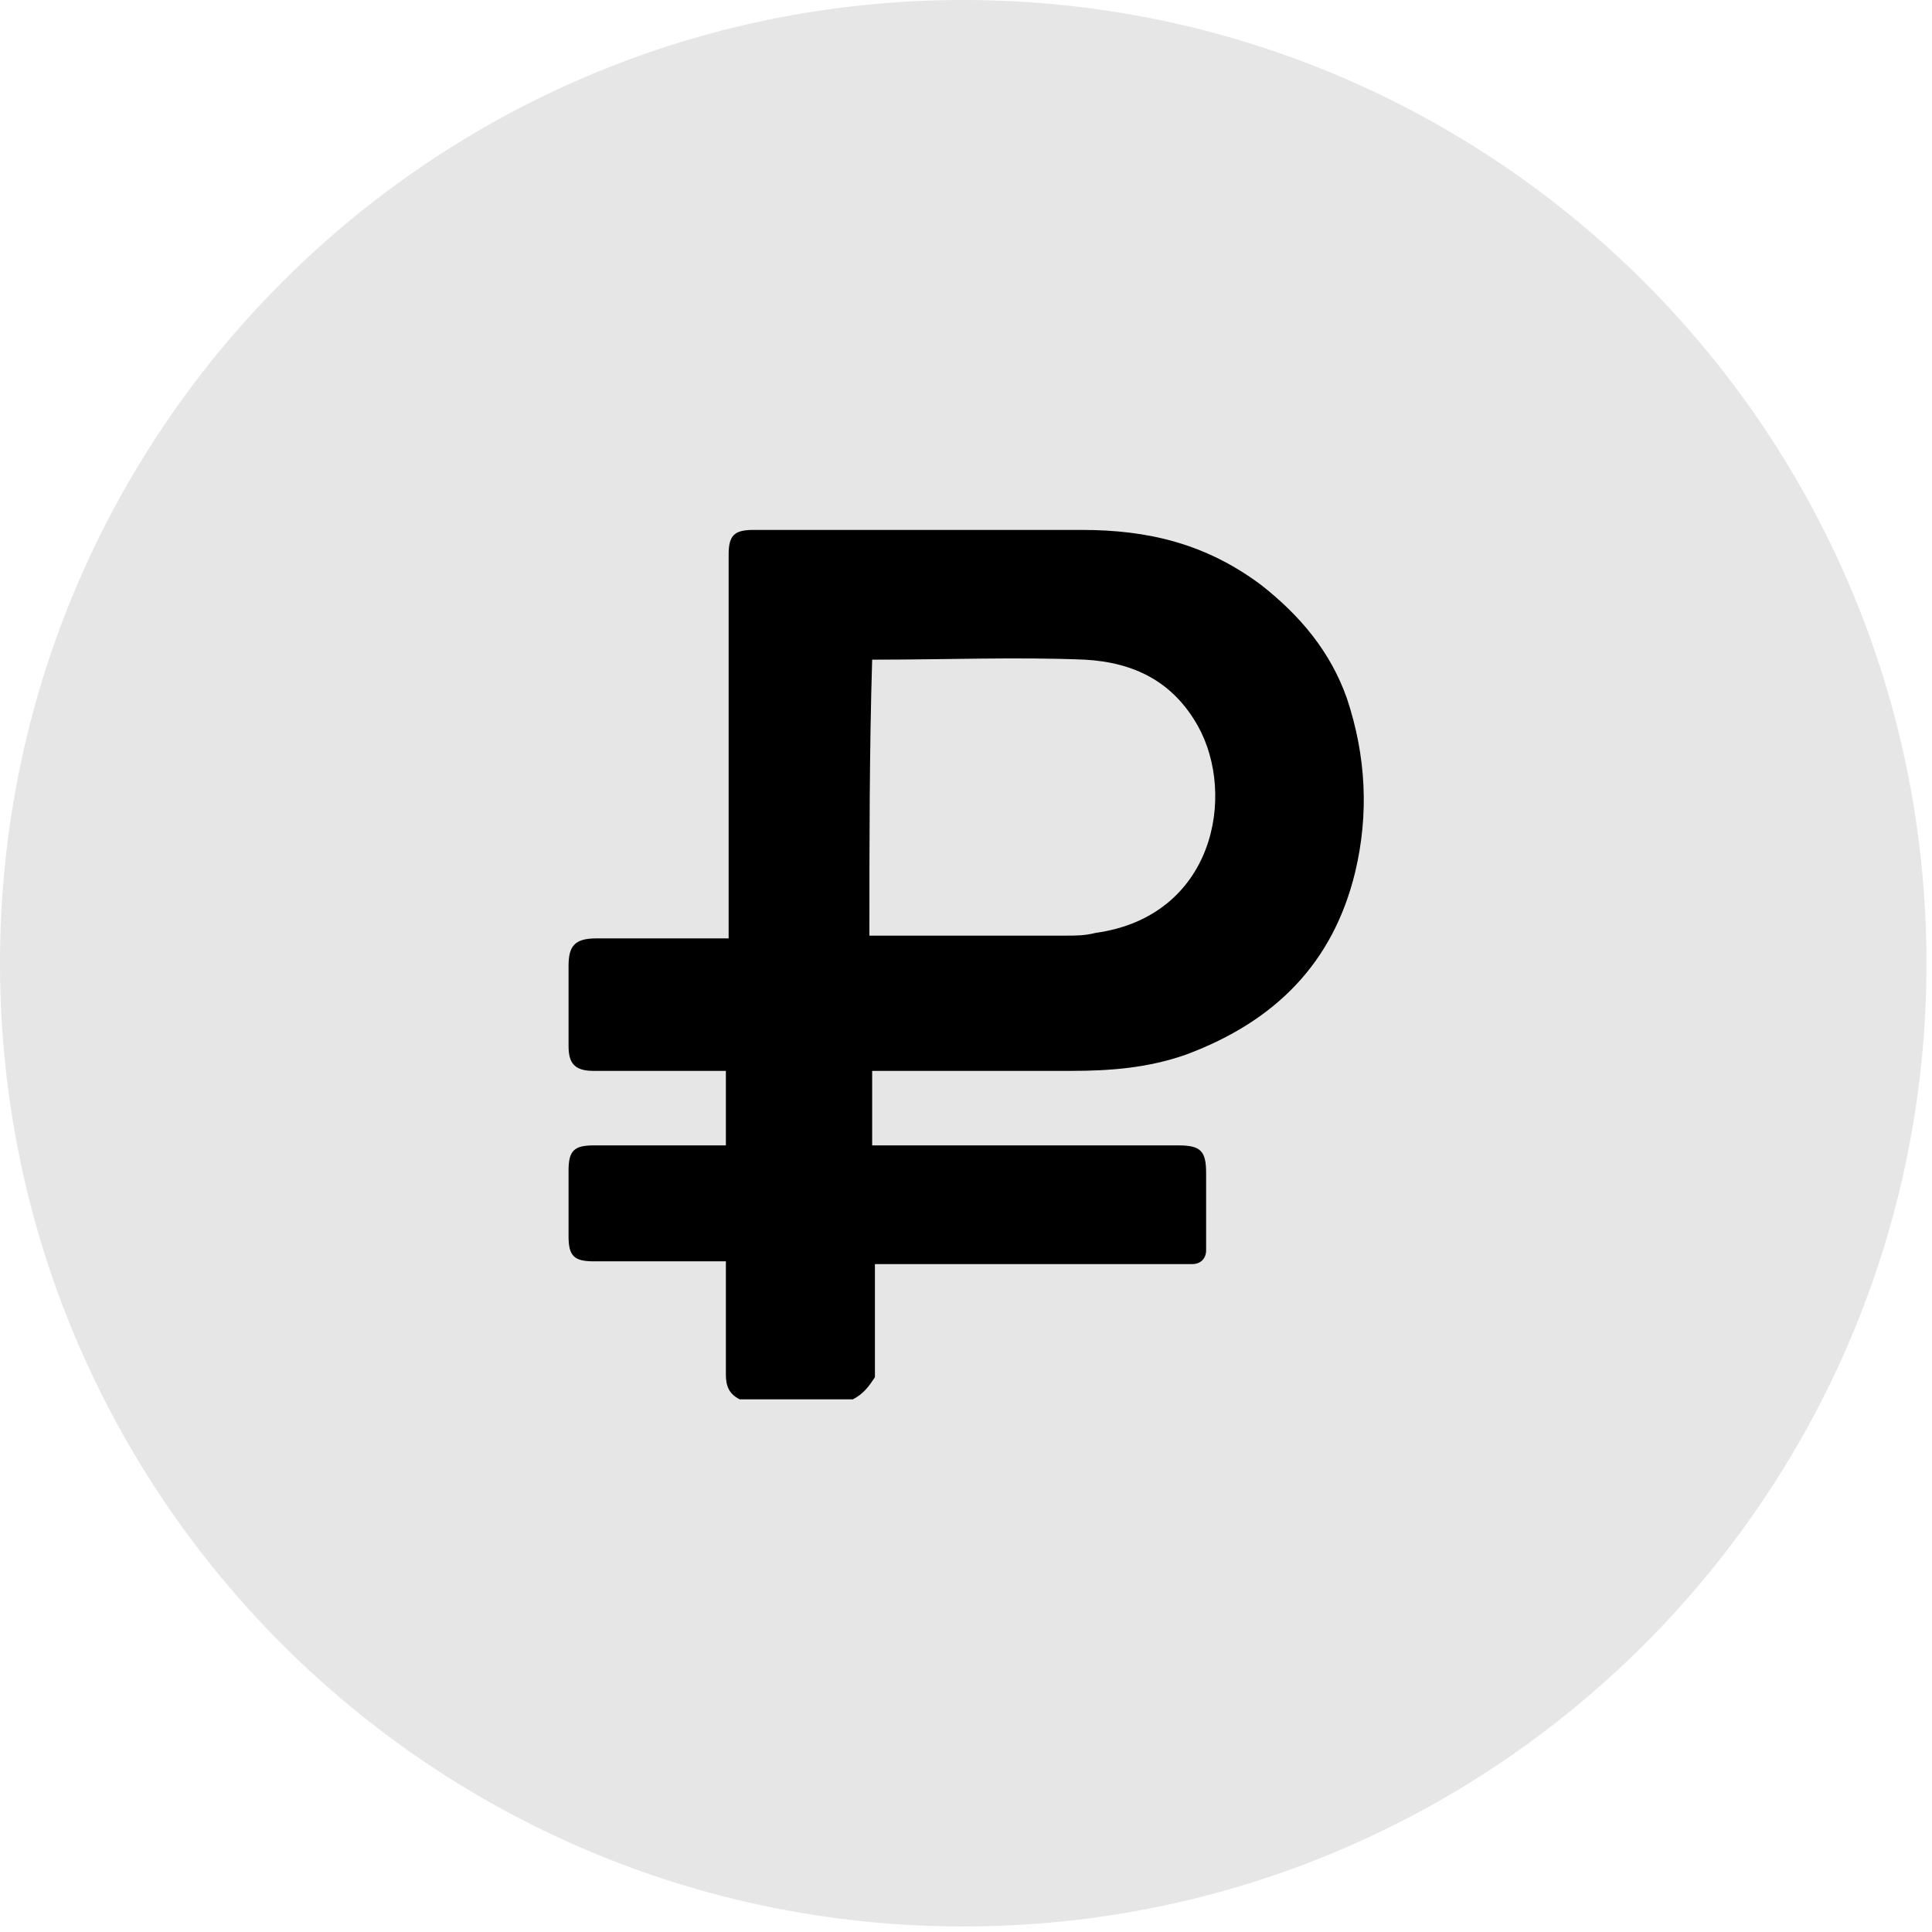
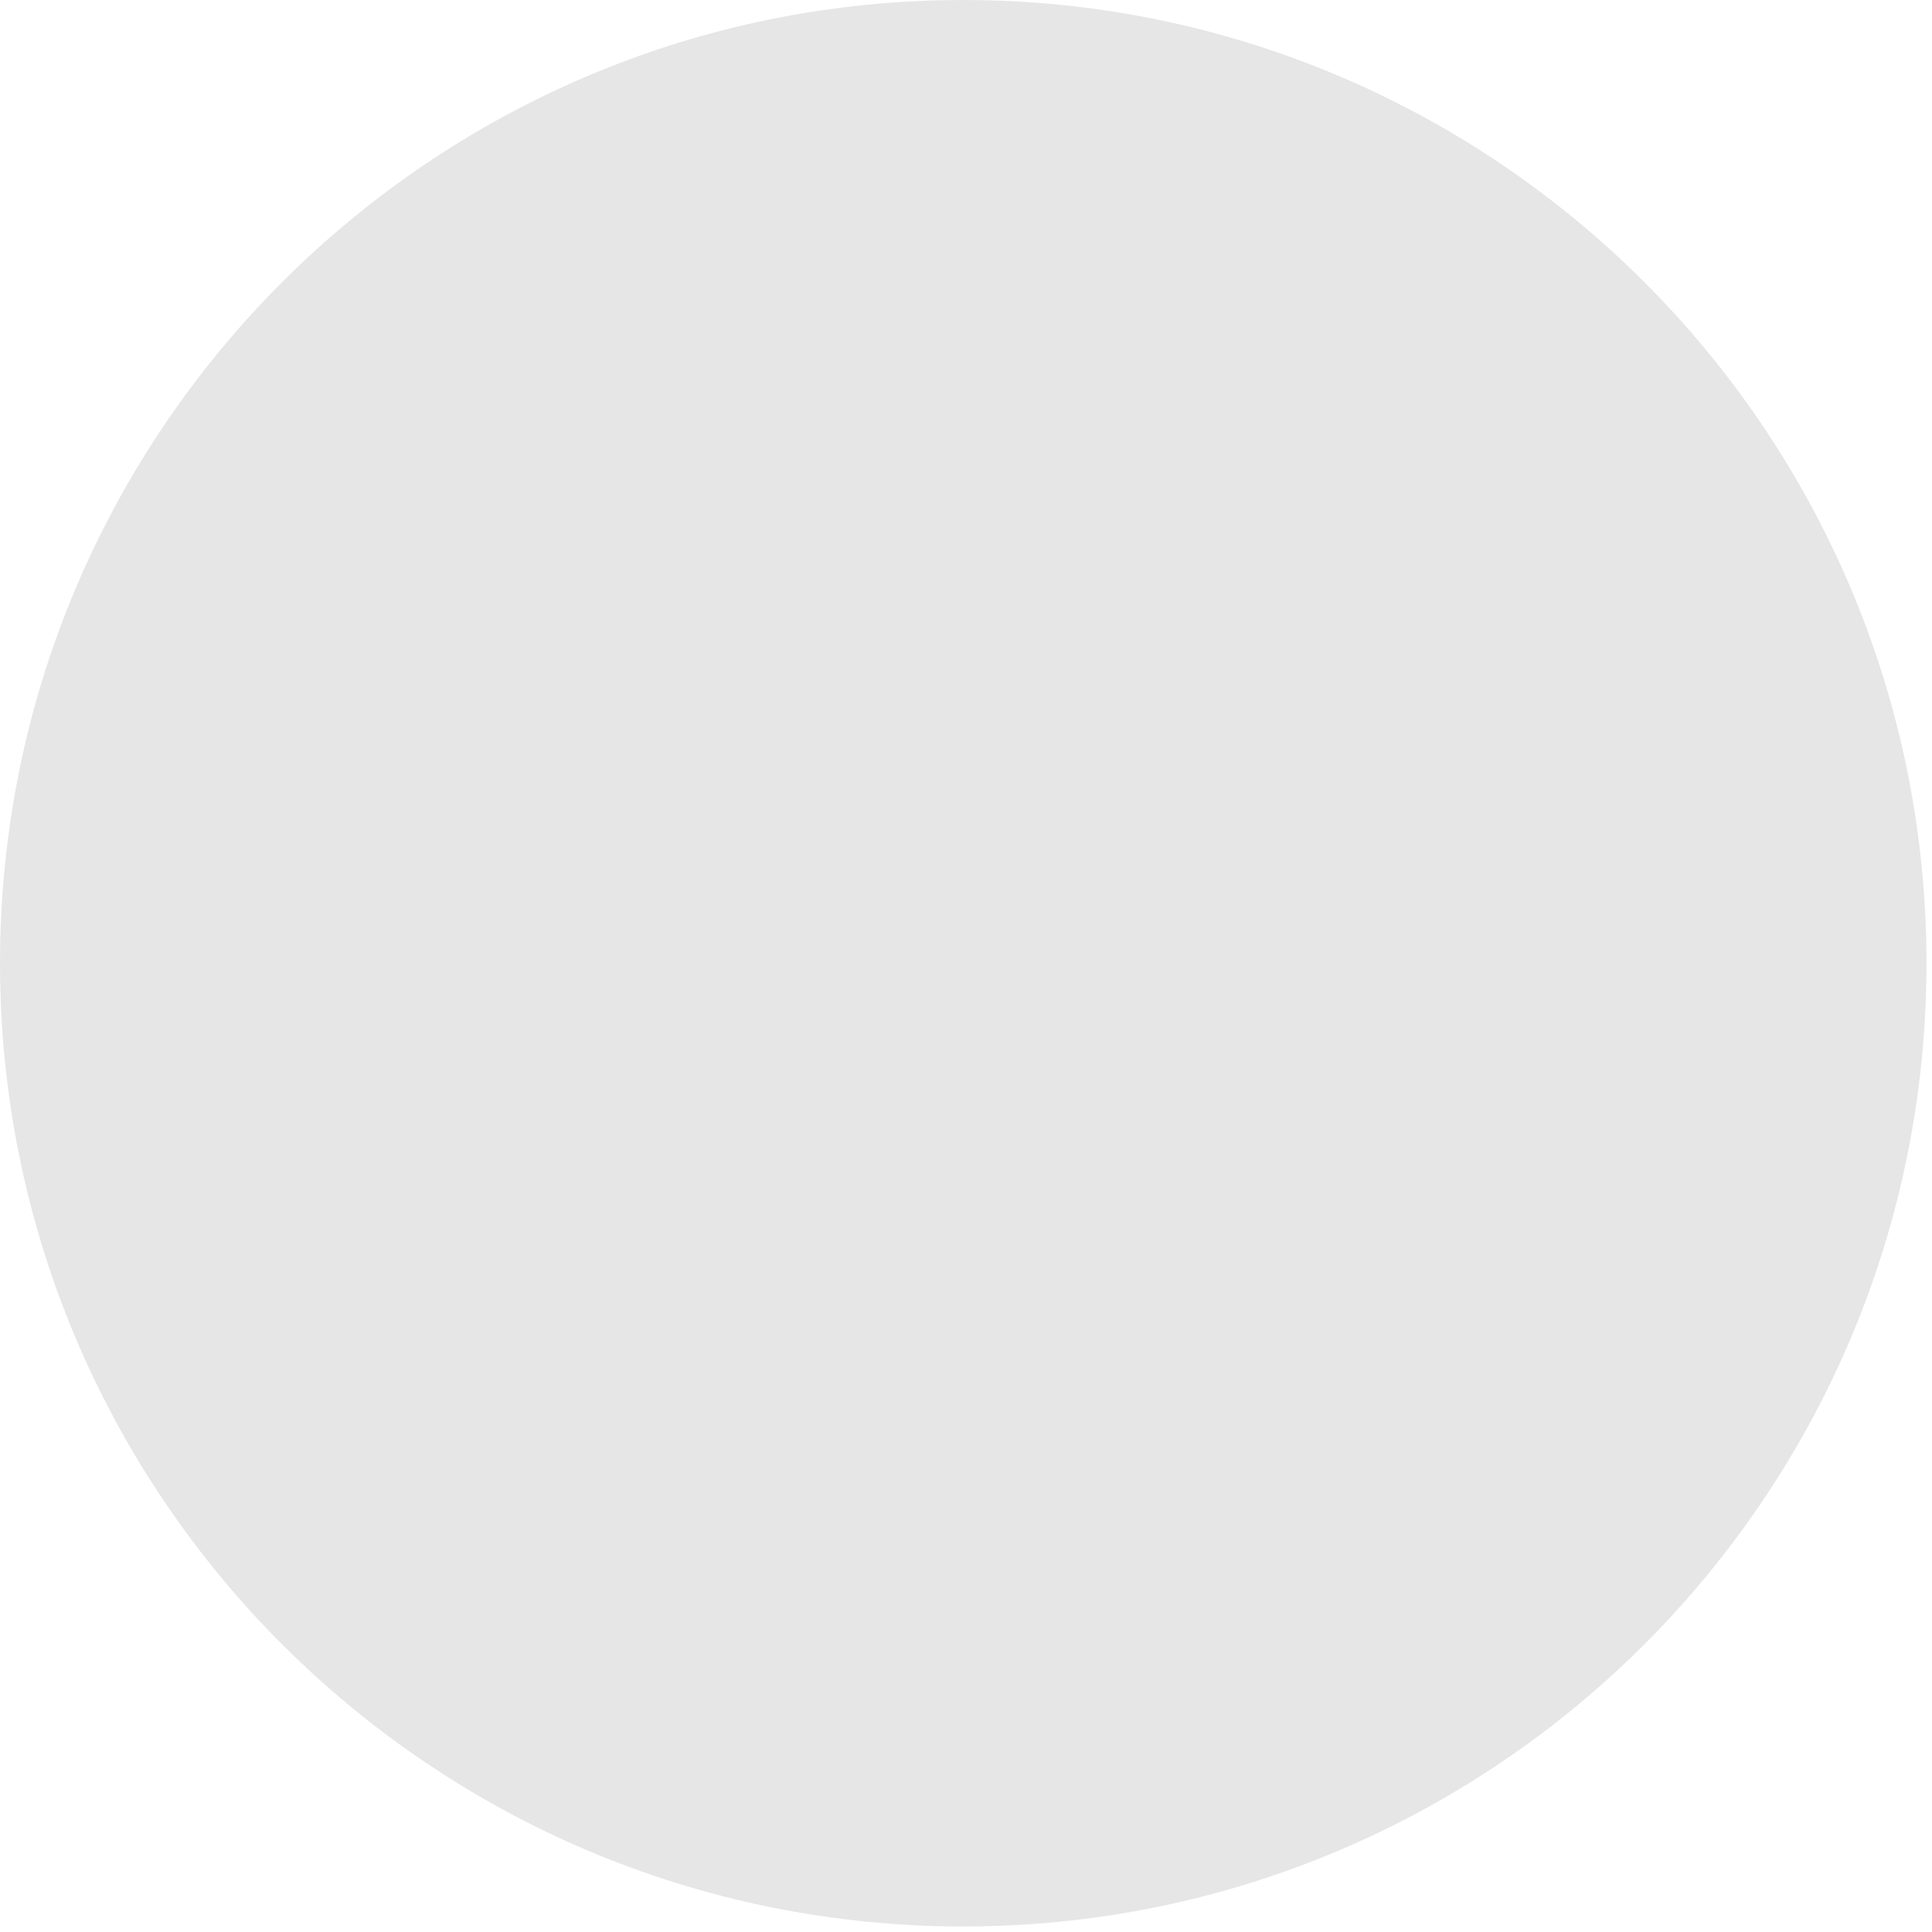
<svg xmlns="http://www.w3.org/2000/svg" width="70" height="70" viewBox="0 0 70 70" fill="none">
  <path d="M34.9 69.8C54.175 69.8 69.8 54.175 69.8 34.9C69.8 15.625 54.175 0 34.9 0C15.625 0 0 15.625 0 34.9C0 54.175 15.625 69.8 34.9 69.8Z" fill="#E6E6E6" />
-   <path d="M30.9 50.7C29.5 50.7 28.2 50.7 26.8 50.7C26.4 50.5 26.3 50.2 26.3 49.8C26.3 48.6 26.3 47.3 26.3 46.1C26.3 46 26.3 45.9 26.3 45.7C26.1 45.7 26 45.7 25.9 45.7C24.4 45.7 23 45.7 21.5 45.7C20.8 45.7 20.6 45.5 20.6 44.8C20.6 44 20.6 43.2 20.6 42.4C20.6 41.7 20.8 41.5 21.5 41.5C23 41.5 24.5 41.5 26 41.5C26.1 41.5 26.2 41.5 26.3 41.5C26.3 40.6 26.3 39.7 26.3 38.8C26.2 38.8 26.1 38.8 25.9 38.8C24.4 38.8 22.9 38.8 21.5 38.8C20.8 38.8 20.6 38.5 20.6 37.9C20.6 36.9 20.6 36 20.6 35C20.6 34.3 20.8 34 21.6 34C23.1 34 24.5 34 26 34C26.1 34 26.2 34 26.4 34C26.4 33.8 26.4 33.7 26.4 33.6C26.4 29.1 26.4 24.6 26.4 20.1C26.4 19.4 26.6 19.2 27.3 19.2C31.3 19.2 35.2 19.2 39.2 19.2C41.6 19.2 43.7 19.7 45.7 21.2C47.1 22.3 48.2 23.6 48.8 25.3C49.5 27.4 49.6 29.5 49.1 31.6C48.3 34.9 46.2 37 43 38.2C41.6 38.7 40.2 38.8 38.8 38.8C36.5 38.8 34.2 38.8 32 38.8C31.9 38.8 31.8 38.8 31.6 38.8C31.6 39.7 31.6 40.6 31.6 41.5C31.7 41.5 31.9 41.5 32 41.5C35.6 41.5 39.1 41.5 42.7 41.5C43.5 41.5 43.7 41.7 43.7 42.5C43.7 43.1 43.7 43.7 43.7 44.4C43.7 44.7 43.7 45 43.7 45.3C43.7 45.6 43.5 45.8 43.2 45.8C43 45.8 42.9 45.8 42.7 45.8C39.2 45.8 35.6 45.8 32.1 45.8C32 45.8 31.8 45.8 31.7 45.8C31.7 45.9 31.7 46.1 31.7 46.2C31.7 47.4 31.7 48.7 31.7 49.9C31.5 50.2 31.3 50.5 30.9 50.7ZM31.5 33.9C31.6 33.9 31.7 33.9 31.8 33.9C34.1 33.9 36.3 33.9 38.6 33.9C39 33.9 39.3 33.9 39.7 33.8C44 33.2 44.8 28.8 43.4 26.3C42.5 24.7 41.1 24 39.3 23.9C36.8 23.8 34.3 23.9 31.8 23.9C31.7 23.9 31.7 23.9 31.6 23.9C31.5 27.2 31.5 30.5 31.5 33.9Z" fill="black" />
</svg>